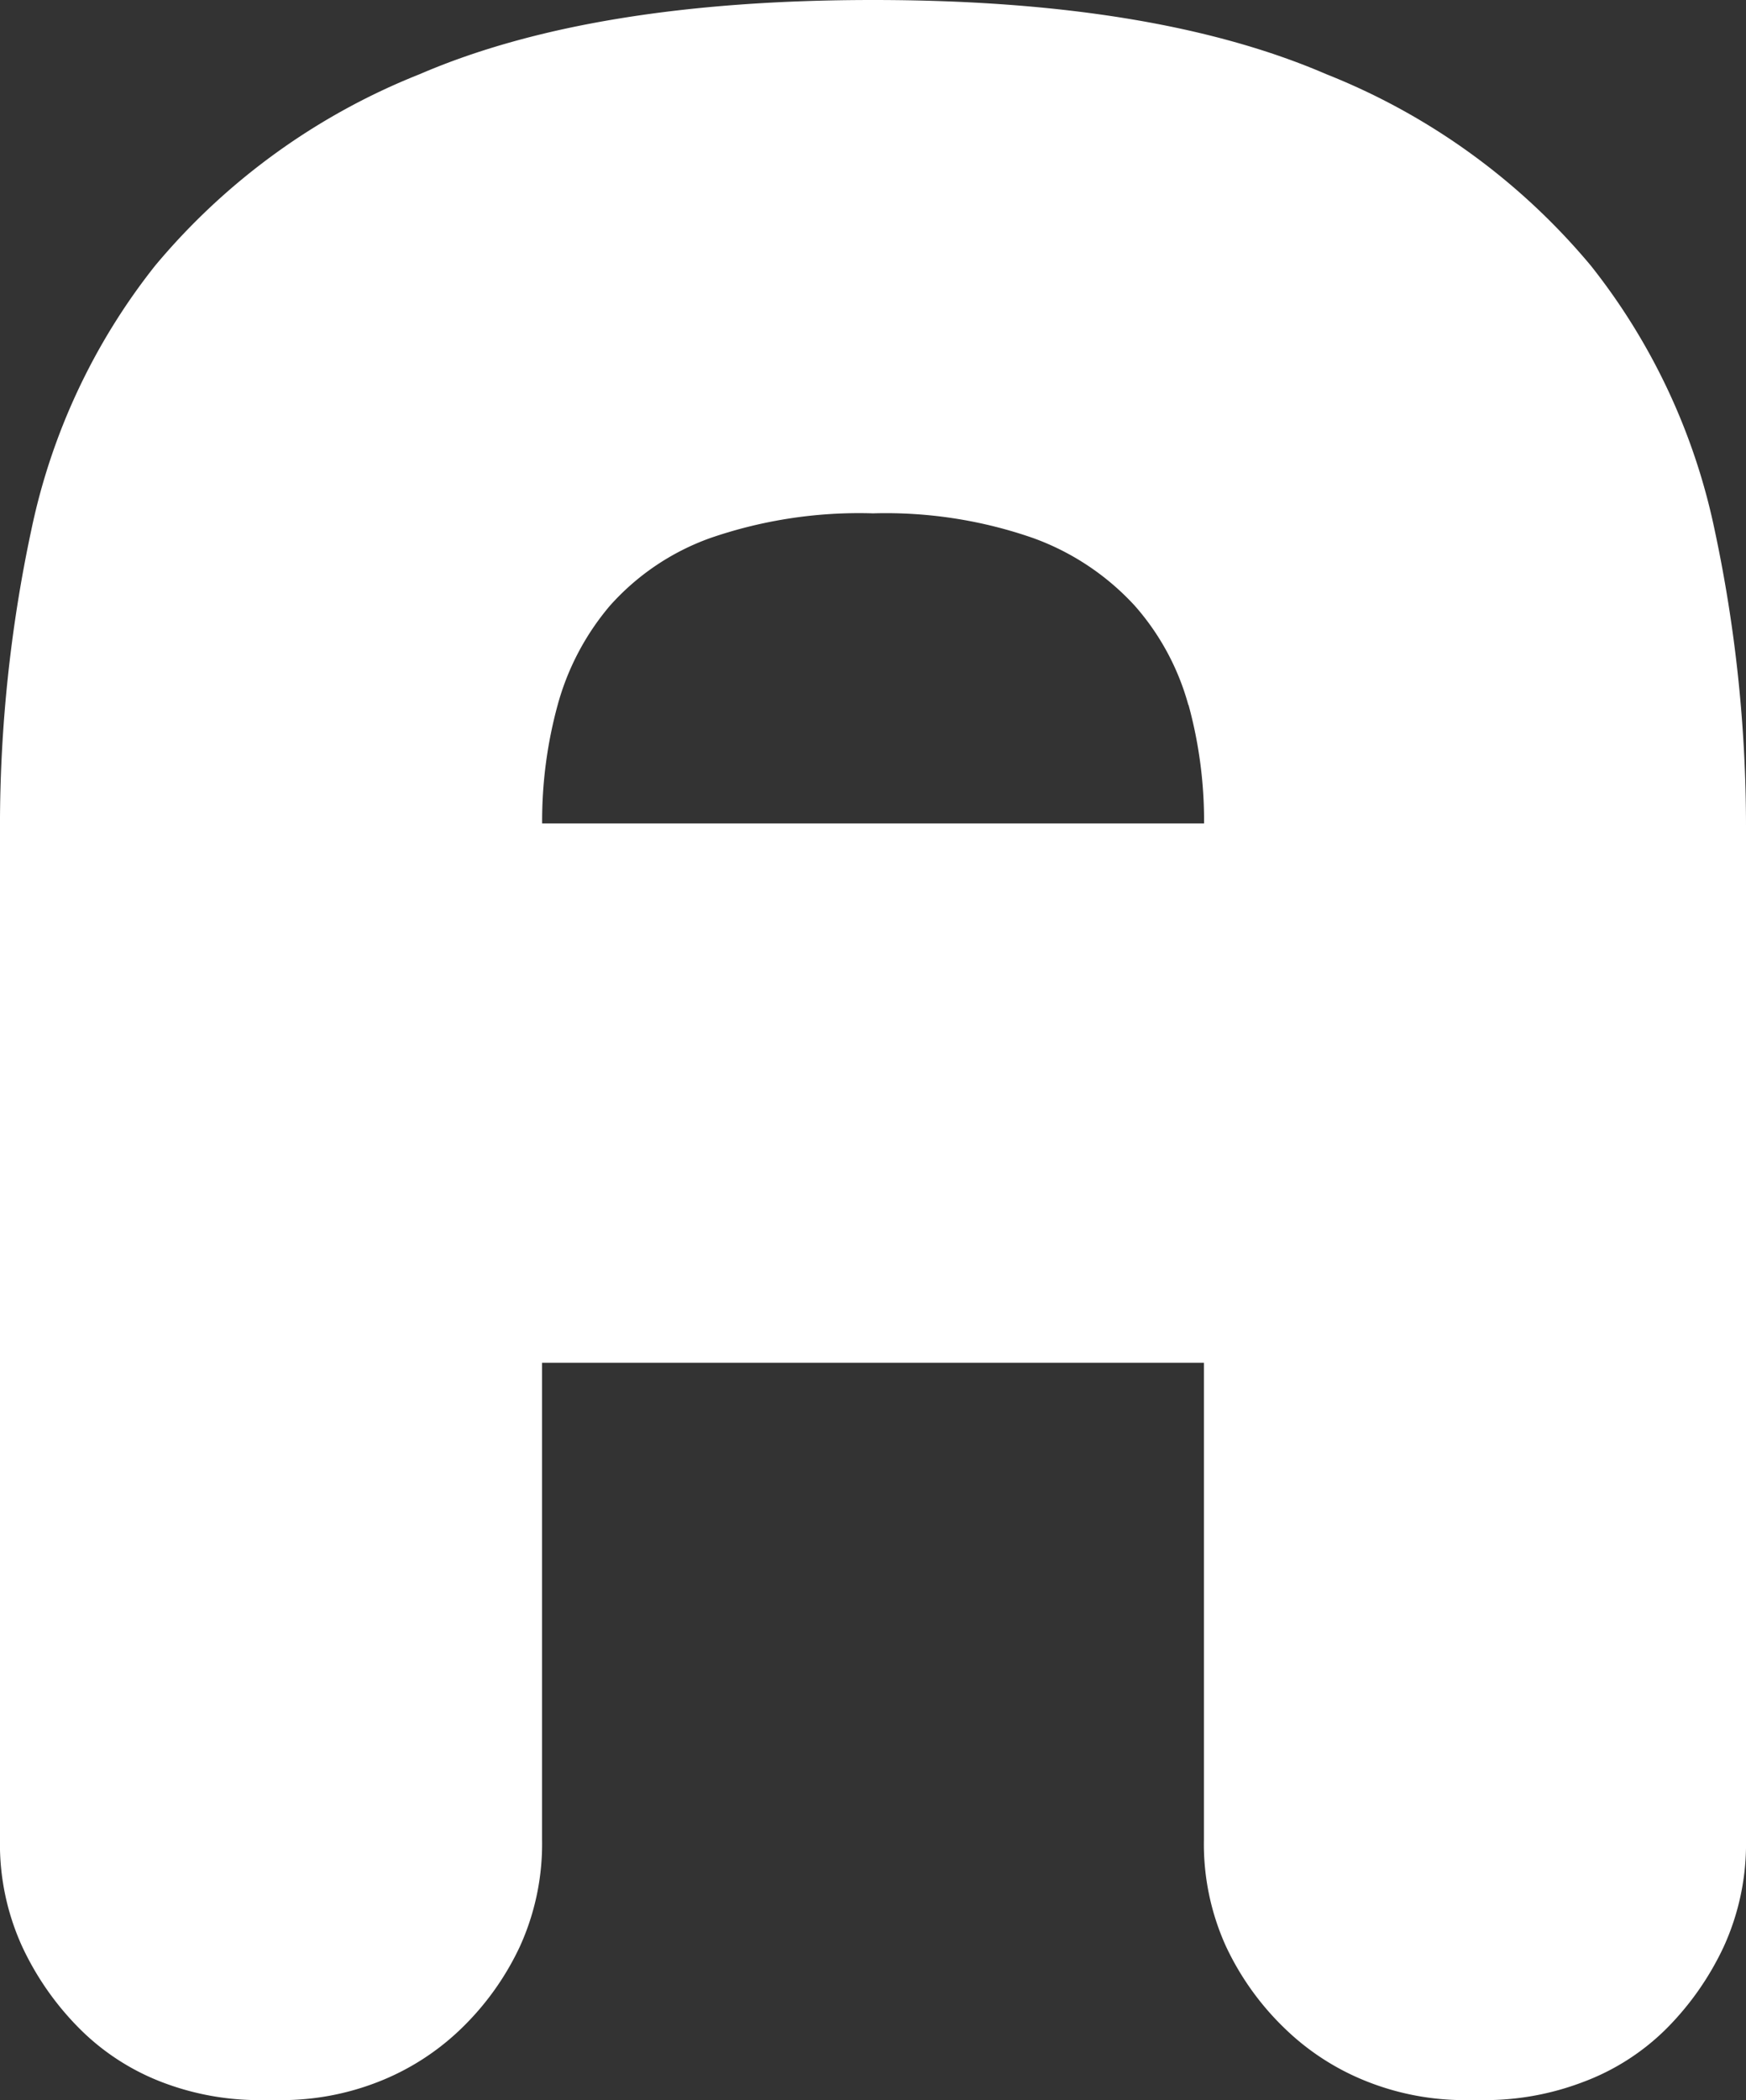
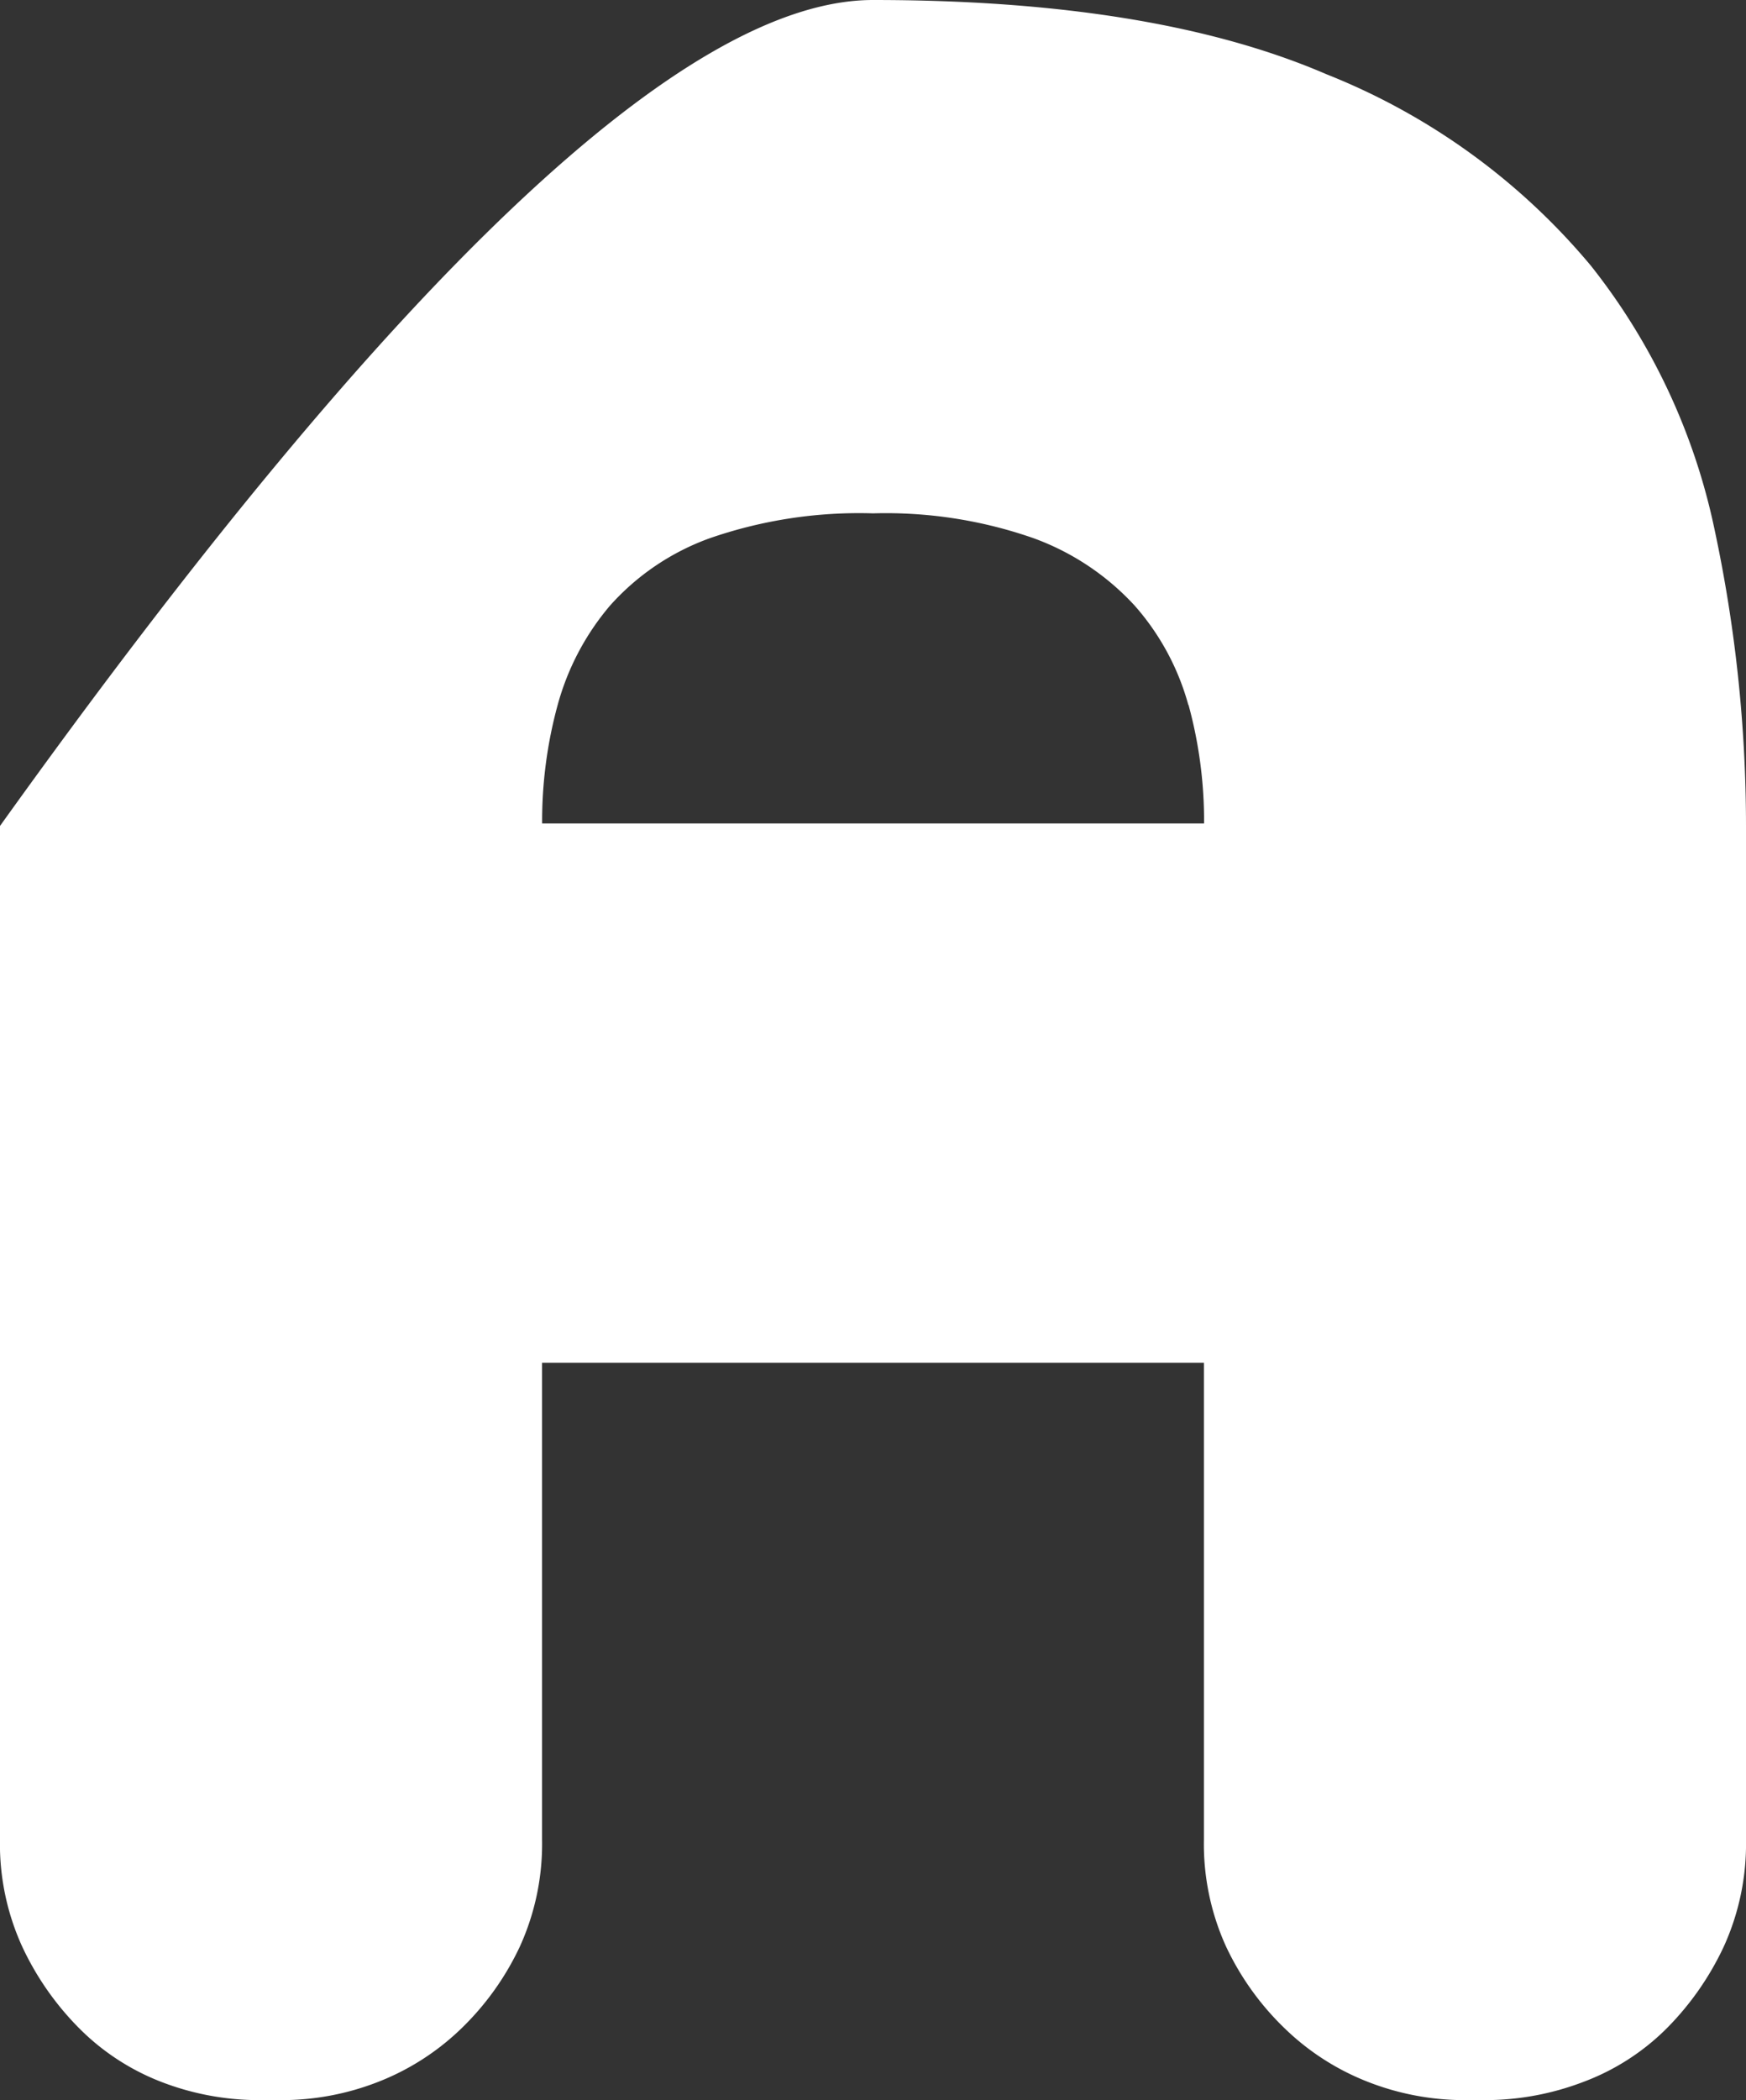
<svg xmlns="http://www.w3.org/2000/svg" width="67.416" height="81.042" viewBox="0 0 67.416 81.042">
  <rect x="0" y="0" width="67.416" height="81.042" fill="#333333" stroke="none" />
-   <path id="パス_5036" data-name="パス 5036" d="M165.621,75.11a11.177,11.177,0,0,1-2.213,3.167,9.006,9.006,0,0,1-3.219,2.062,10.643,10.643,0,0,1-3.774.7h-.8a10.232,10.232,0,0,1-3.724-.7,9.635,9.635,0,0,1-3.219-2.062A10.691,10.691,0,0,1,146.4,75.11a9.551,9.551,0,0,1-.854-4.122v-18.4H119.991v18.4a9.551,9.551,0,0,1-.856,4.122,10.72,10.72,0,0,1-2.264,3.167,9.651,9.651,0,0,1-3.219,2.062,10.236,10.236,0,0,1-3.723.7h-.806a10.494,10.494,0,0,1-3.824-.7,9.093,9.093,0,0,1-3.17-2.062,11.144,11.144,0,0,1-2.213-3.167,9.528,9.528,0,0,1-.856-4.122V31.873a54.7,54.7,0,0,1,1.208-11.411,24.44,24.44,0,0,1,4.779-10.206,25.582,25.582,0,0,1,10.213-7.391Q121.9,0,132.769,0t17.508,2.865a25.581,25.581,0,0,1,10.213,7.391,24.44,24.44,0,0,1,4.779,10.206,54.7,54.7,0,0,1,1.208,11.411V70.988a9.551,9.551,0,0,1-.856,4.122M144.944,27.2a9.633,9.633,0,0,0-2.063-3.821,9.876,9.876,0,0,0-3.924-2.615,17.282,17.282,0,0,0-6.188-.955,17.616,17.616,0,0,0-6.289.955,9.453,9.453,0,0,0-3.874,2.615,9.97,9.97,0,0,0-2.012,3.821,16.966,16.966,0,0,0-.6,4.575h25.558a16.965,16.965,0,0,0-.6-4.575" transform="translate(-99.061)" fill="#fff" />
+   <path id="パス_5036" data-name="パス 5036" d="M165.621,75.11a11.177,11.177,0,0,1-2.213,3.167,9.006,9.006,0,0,1-3.219,2.062,10.643,10.643,0,0,1-3.774.7h-.8a10.232,10.232,0,0,1-3.724-.7,9.635,9.635,0,0,1-3.219-2.062A10.691,10.691,0,0,1,146.4,75.11a9.551,9.551,0,0,1-.854-4.122v-18.4H119.991v18.4a9.551,9.551,0,0,1-.856,4.122,10.72,10.72,0,0,1-2.264,3.167,9.651,9.651,0,0,1-3.219,2.062,10.236,10.236,0,0,1-3.723.7h-.806a10.494,10.494,0,0,1-3.824-.7,9.093,9.093,0,0,1-3.17-2.062,11.144,11.144,0,0,1-2.213-3.167,9.528,9.528,0,0,1-.856-4.122V31.873Q121.9,0,132.769,0t17.508,2.865a25.581,25.581,0,0,1,10.213,7.391,24.44,24.44,0,0,1,4.779,10.206,54.7,54.7,0,0,1,1.208,11.411V70.988a9.551,9.551,0,0,1-.856,4.122M144.944,27.2a9.633,9.633,0,0,0-2.063-3.821,9.876,9.876,0,0,0-3.924-2.615,17.282,17.282,0,0,0-6.188-.955,17.616,17.616,0,0,0-6.289.955,9.453,9.453,0,0,0-3.874,2.615,9.97,9.97,0,0,0-2.012,3.821,16.966,16.966,0,0,0-.6,4.575h25.558a16.965,16.965,0,0,0-.6-4.575" transform="translate(-99.061)" fill="#fff" />
</svg>